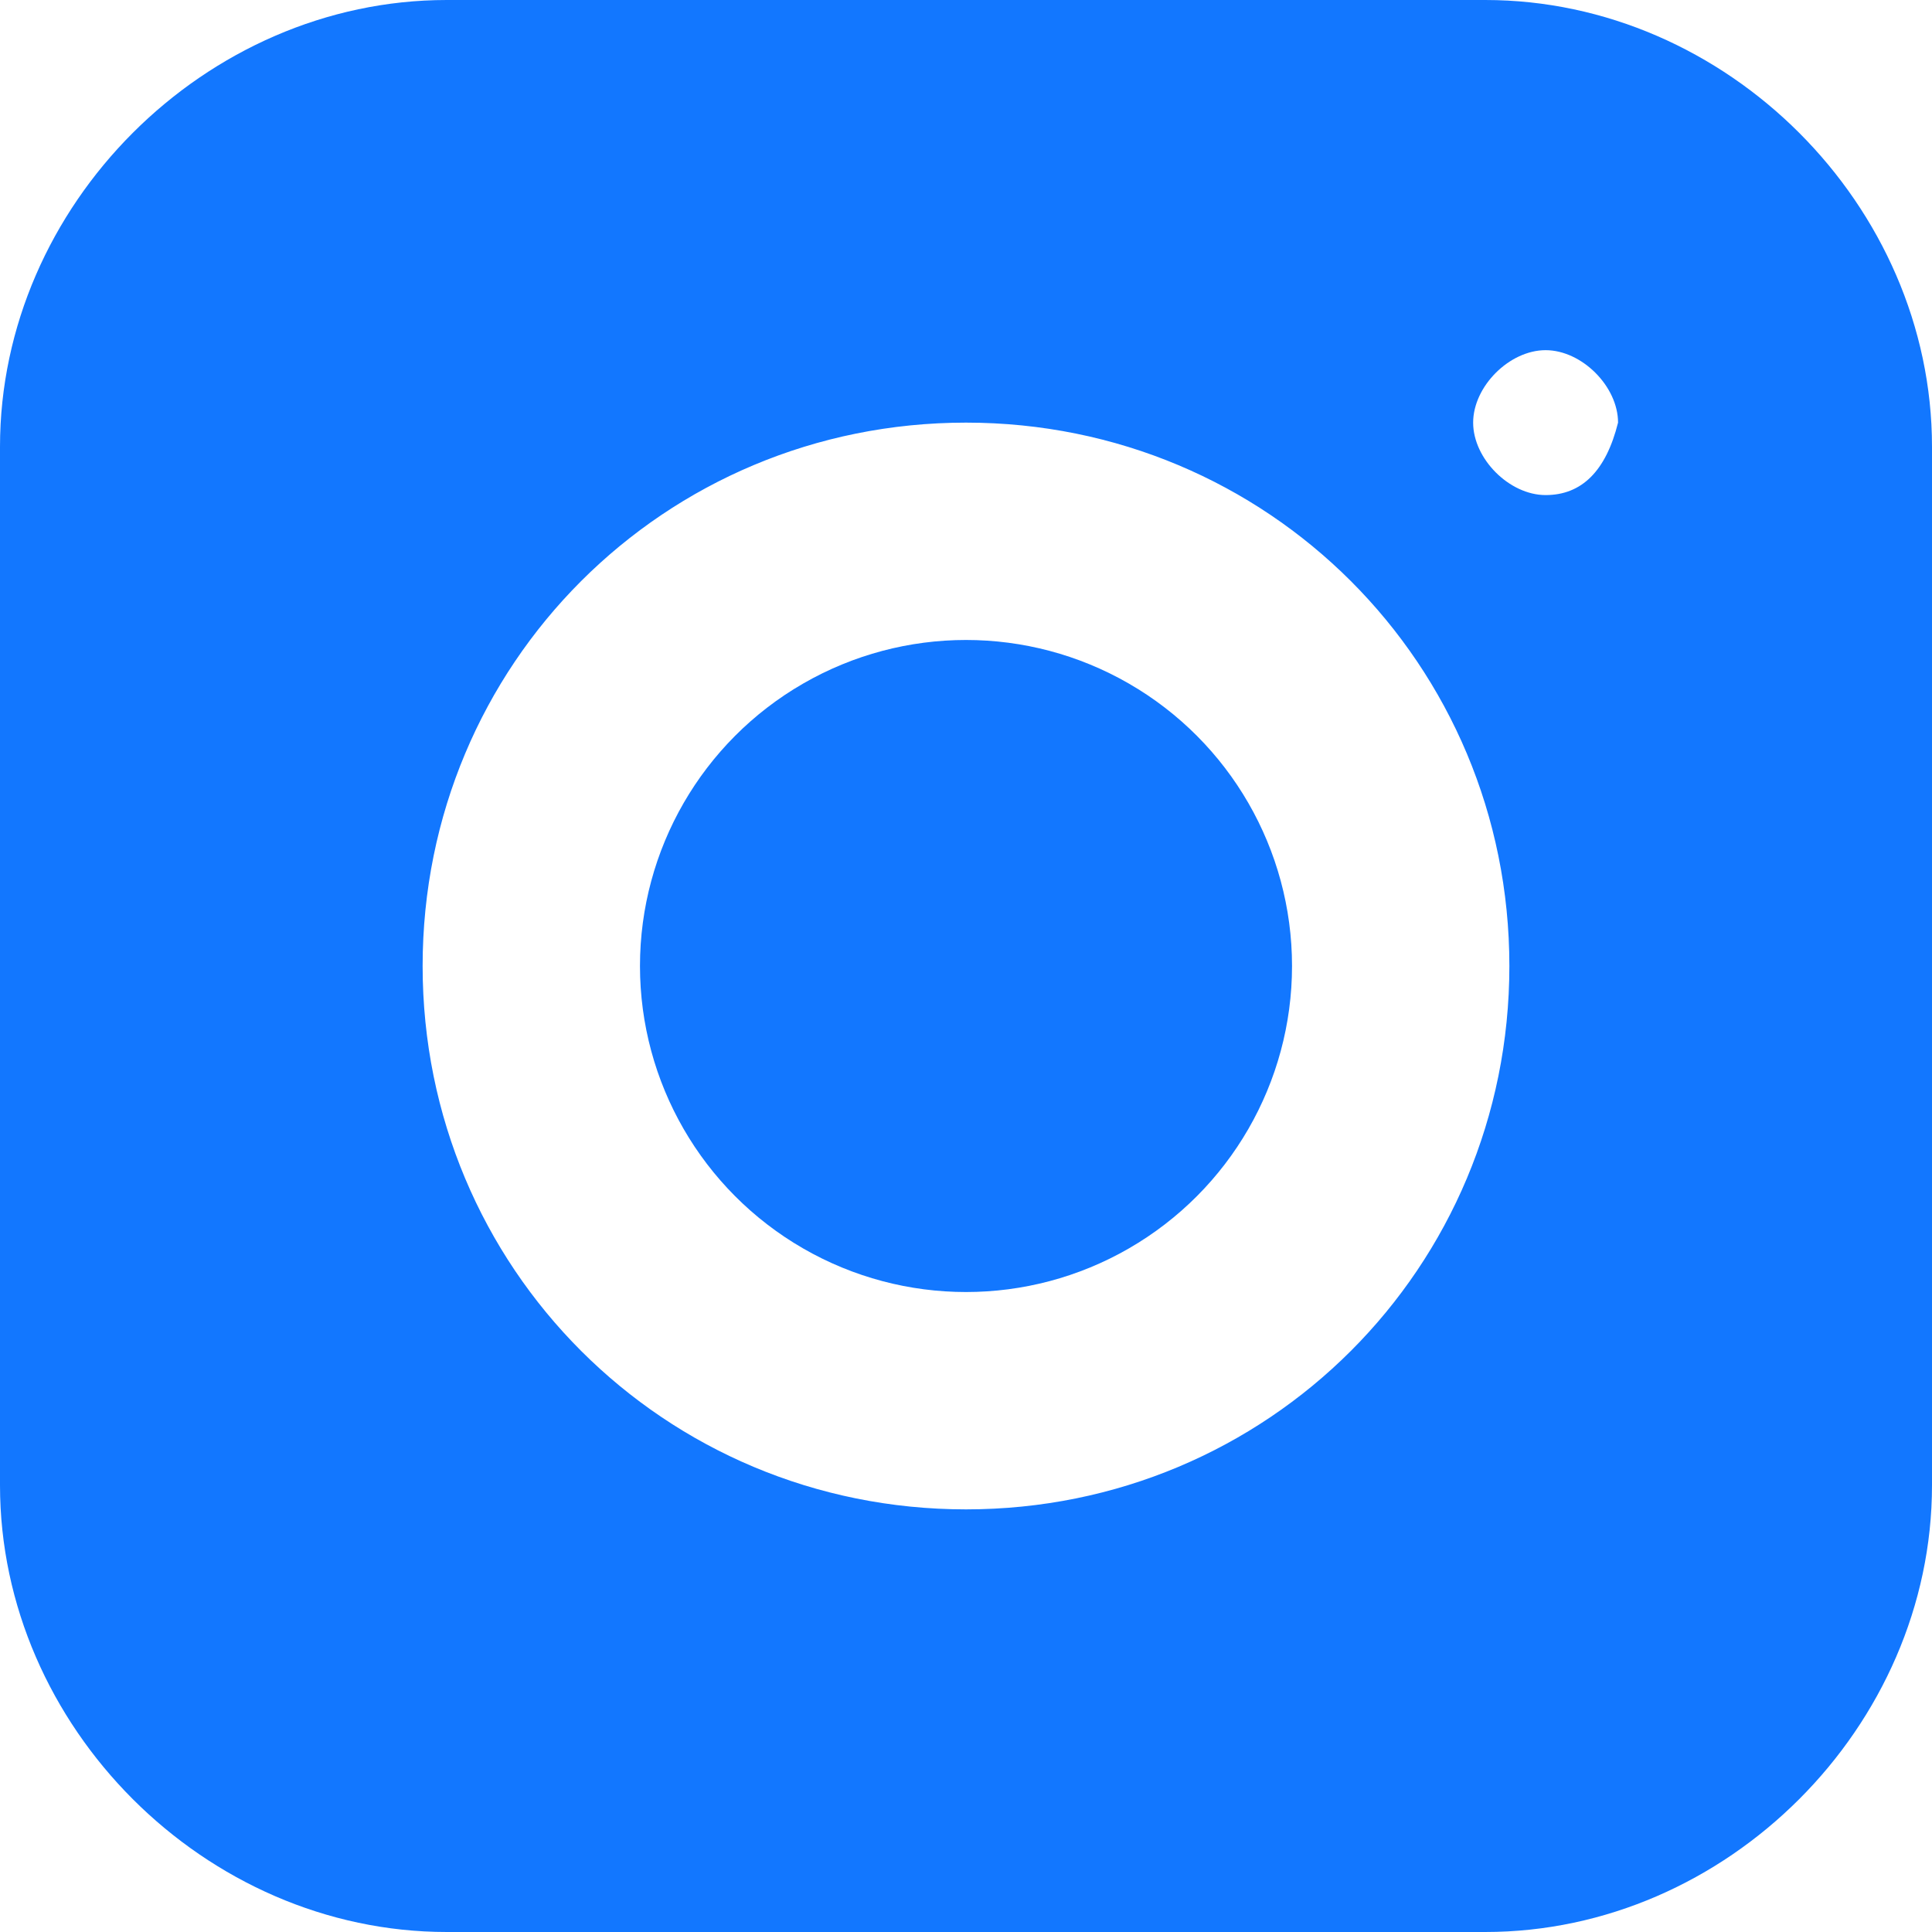
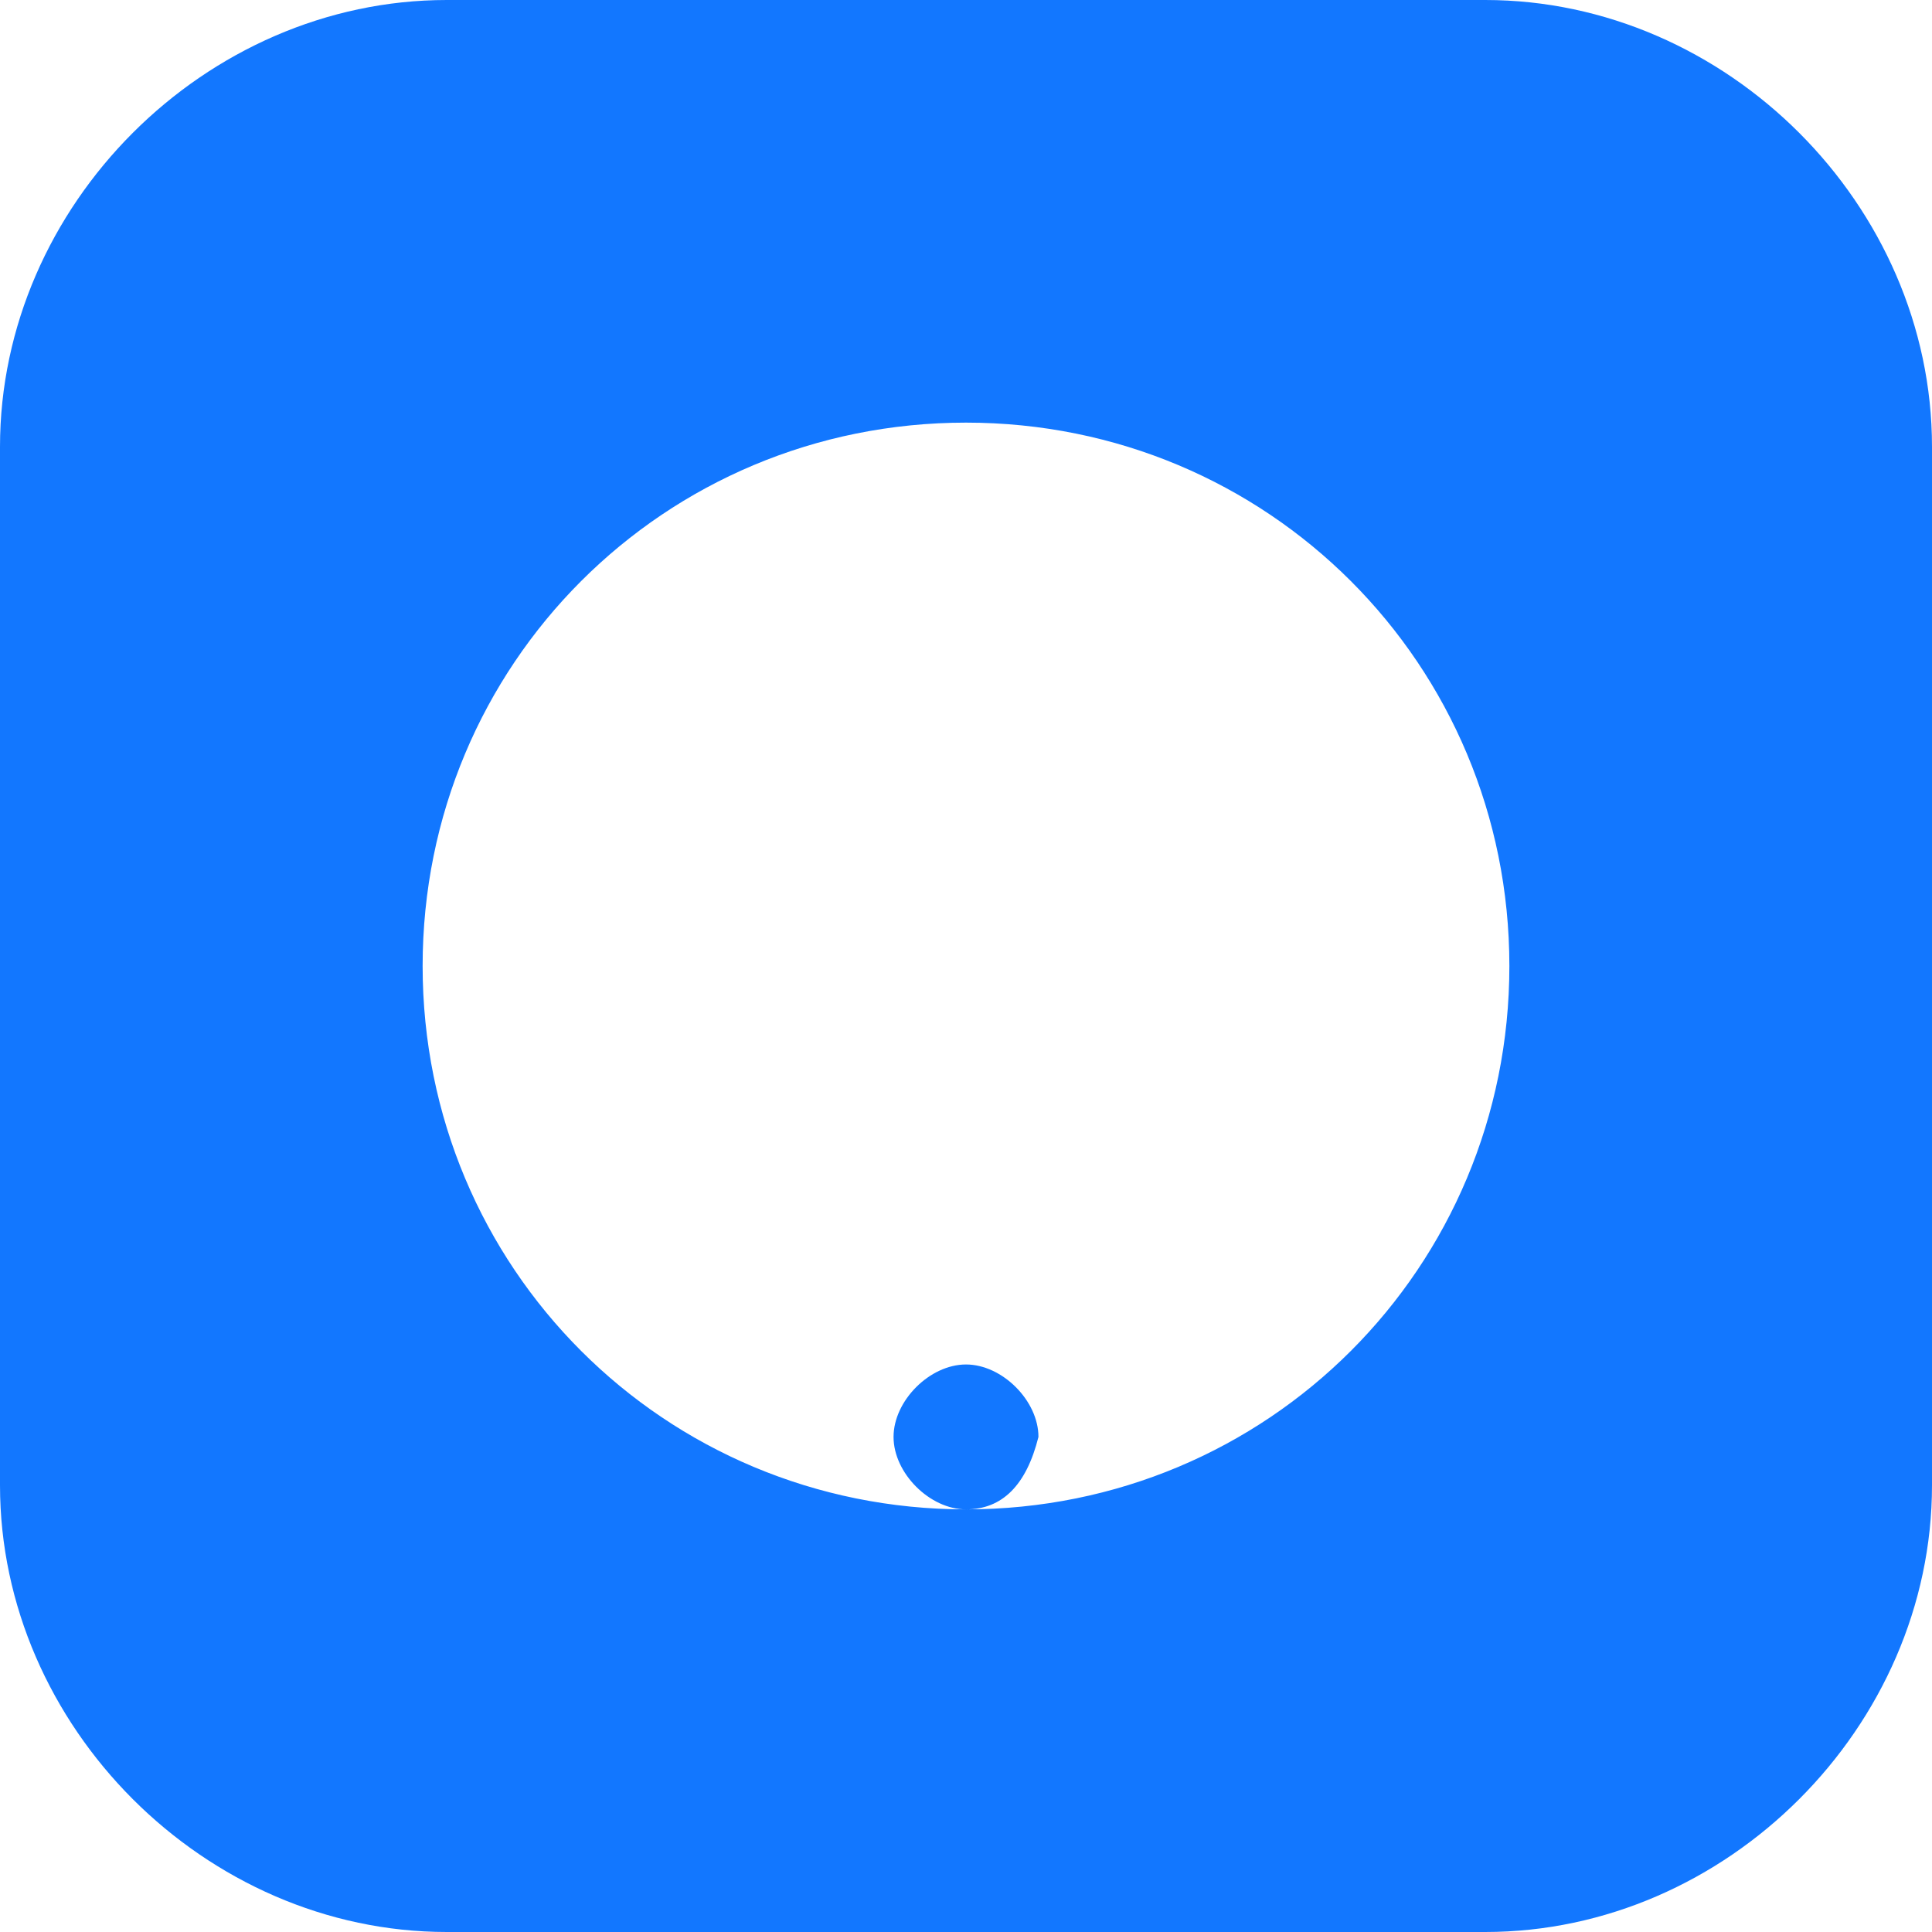
<svg xmlns="http://www.w3.org/2000/svg" id="Instagram_Icon" viewBox="0 0 32 32">
  <style>
    .st0{fill:#1277FF}
  </style>
-   <path id="Instagram_Camera_1_" d="M24.6 0H7.4C3.4 0 0 3.4 0 7.4v17.2c0 4 3.4 7.4 7.4 7.4h17.2c4 0 7.4-3.4 7.4-7.4V7.4c0-4-3.4-7.4-7.4-7.4zM16 25c-5 0-9-4-9-9s4-9 9-9 9 4 9 9-4 9-9 9zm9.6-16.8c-.6 0-1.2-.6-1.2-1.2s.6-1.2 1.2-1.2 1.2.6 1.2 1.2c-.2.8-.6 1.2-1.2 1.2z" class="st0" />
-   <circle id="Instagram_Lens" cx="16" cy="16" r="5.4" class="st0" />
+   <path id="Instagram_Camera_1_" d="M24.6 0H7.4C3.4 0 0 3.4 0 7.4v17.2c0 4 3.4 7.4 7.4 7.4h17.2c4 0 7.4-3.4 7.4-7.4V7.4c0-4-3.4-7.4-7.4-7.4zM16 25c-5 0-9-4-9-9s4-9 9-9 9 4 9 9-4 9-9 9zc-.6 0-1.2-.6-1.2-1.2s.6-1.2 1.2-1.2 1.2.6 1.2 1.2c-.2.8-.6 1.2-1.2 1.2z" class="st0" />
</svg>